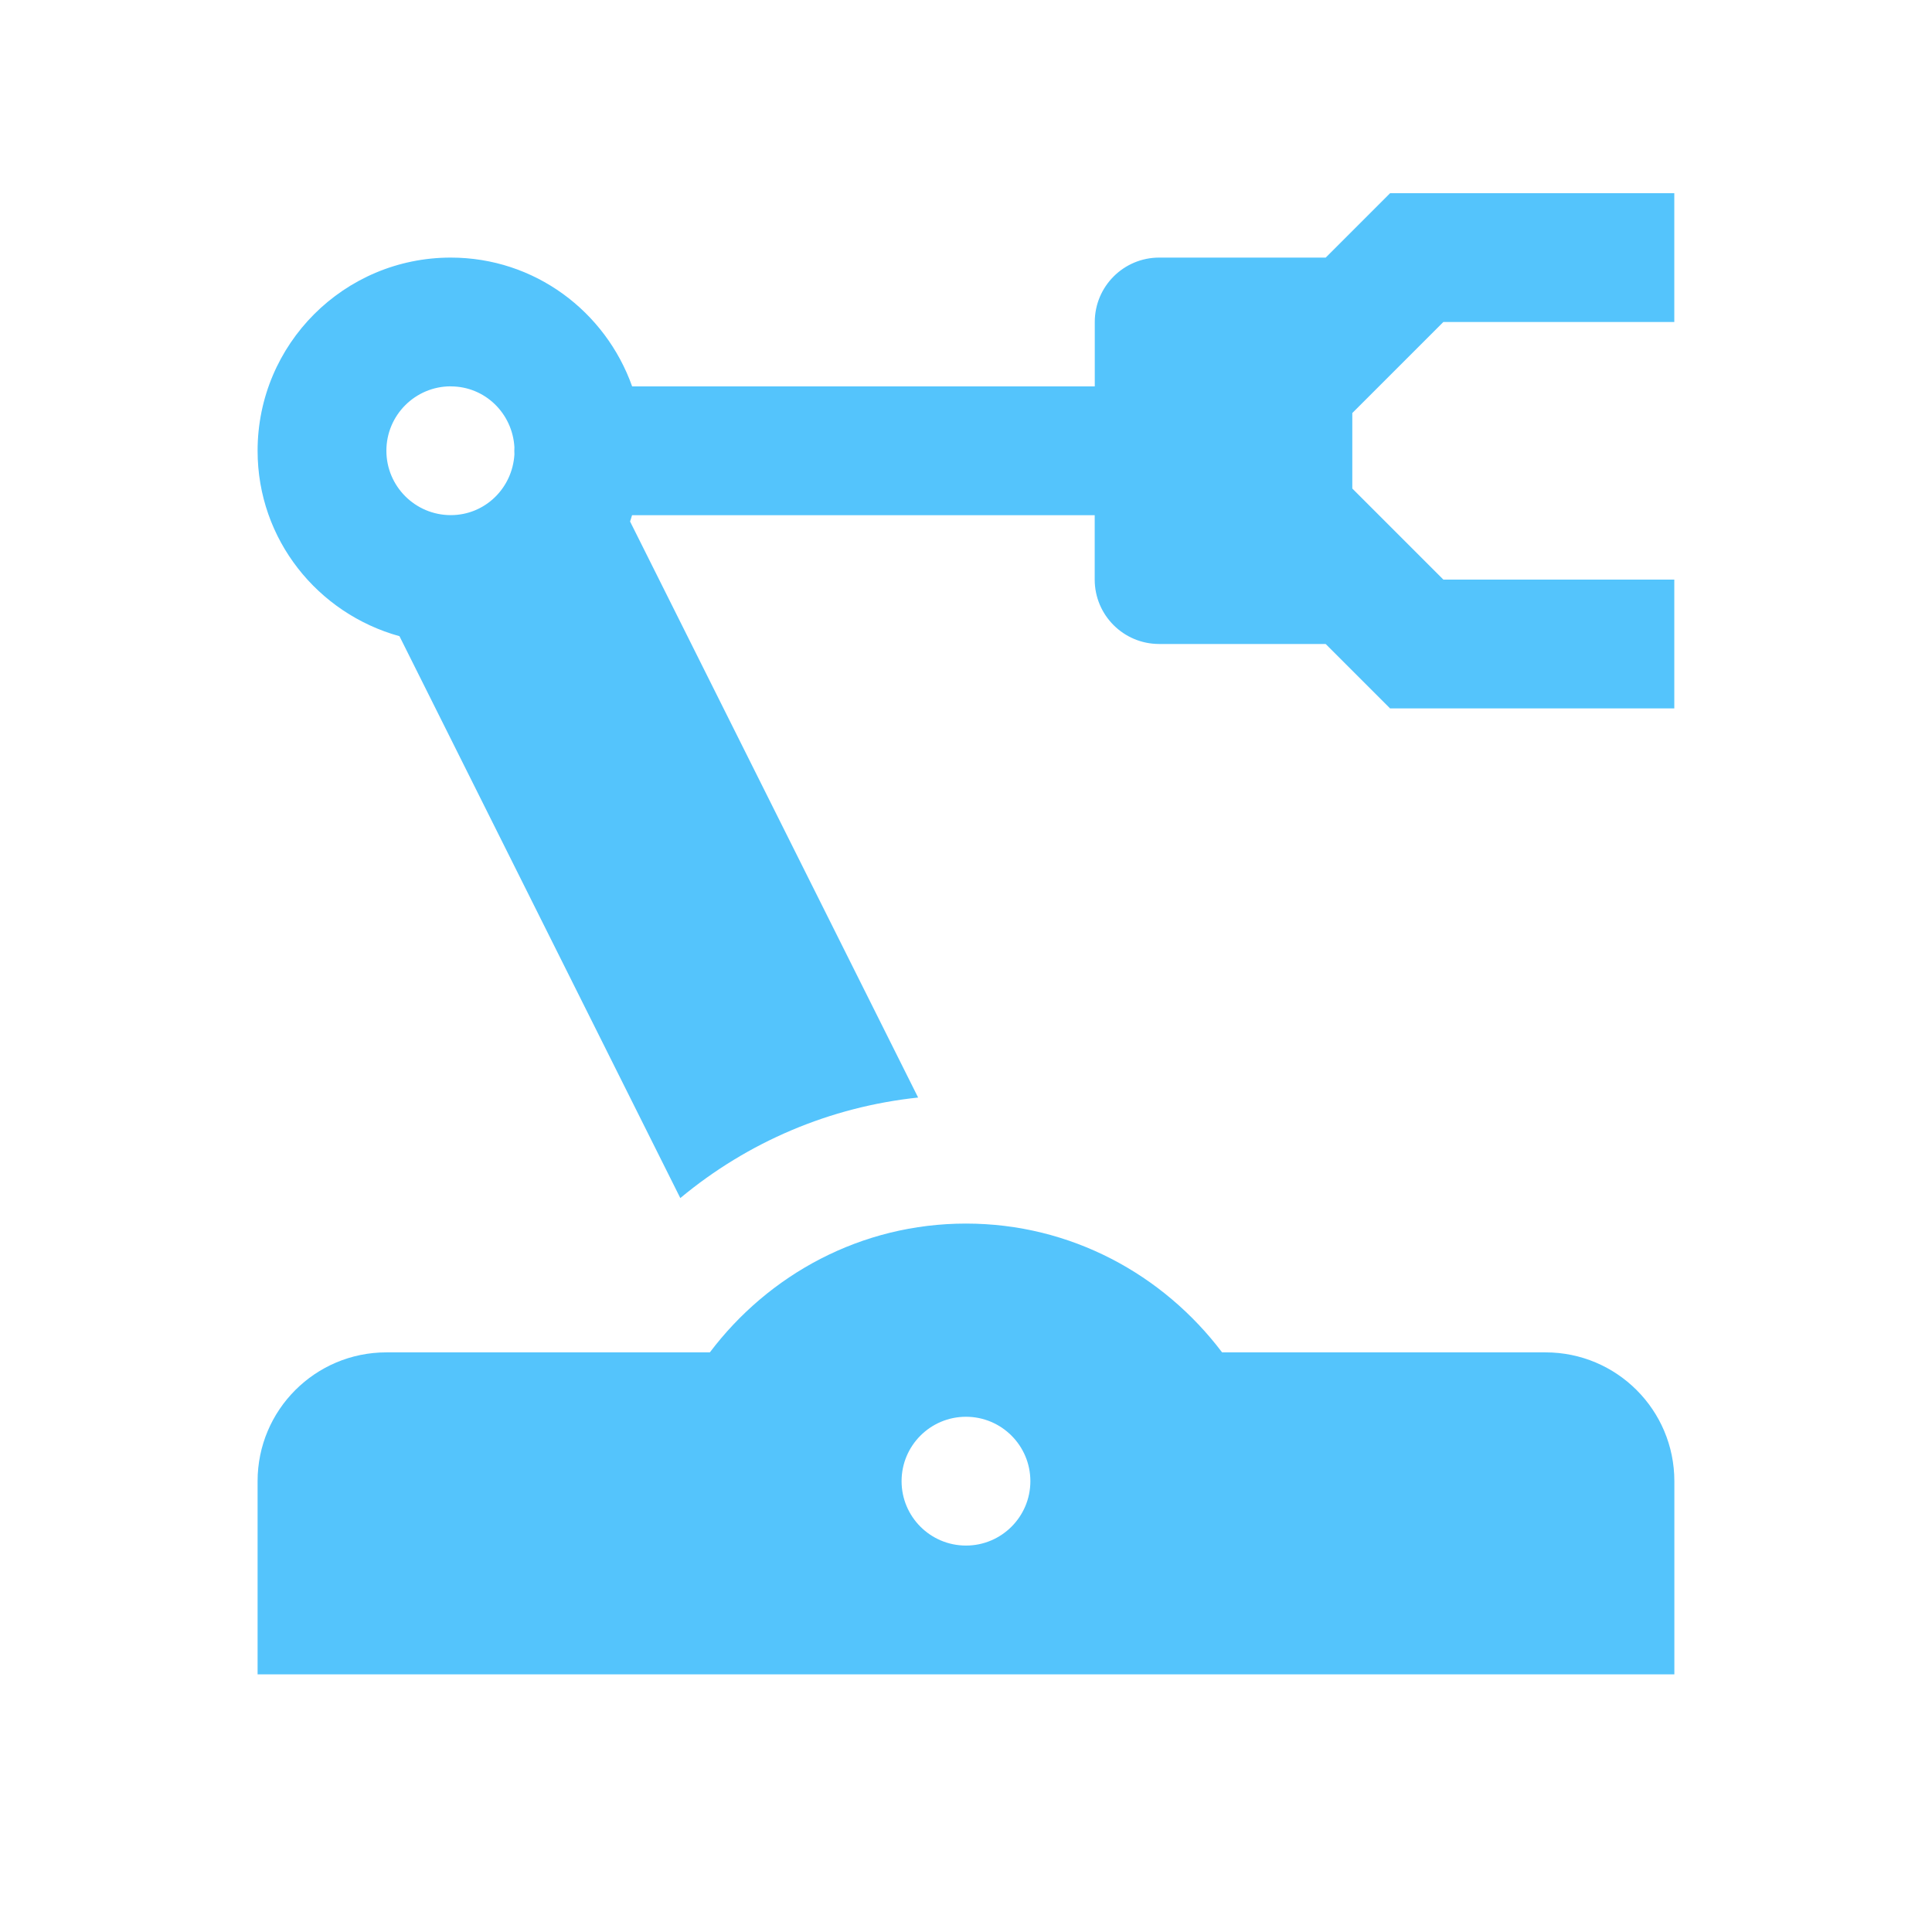
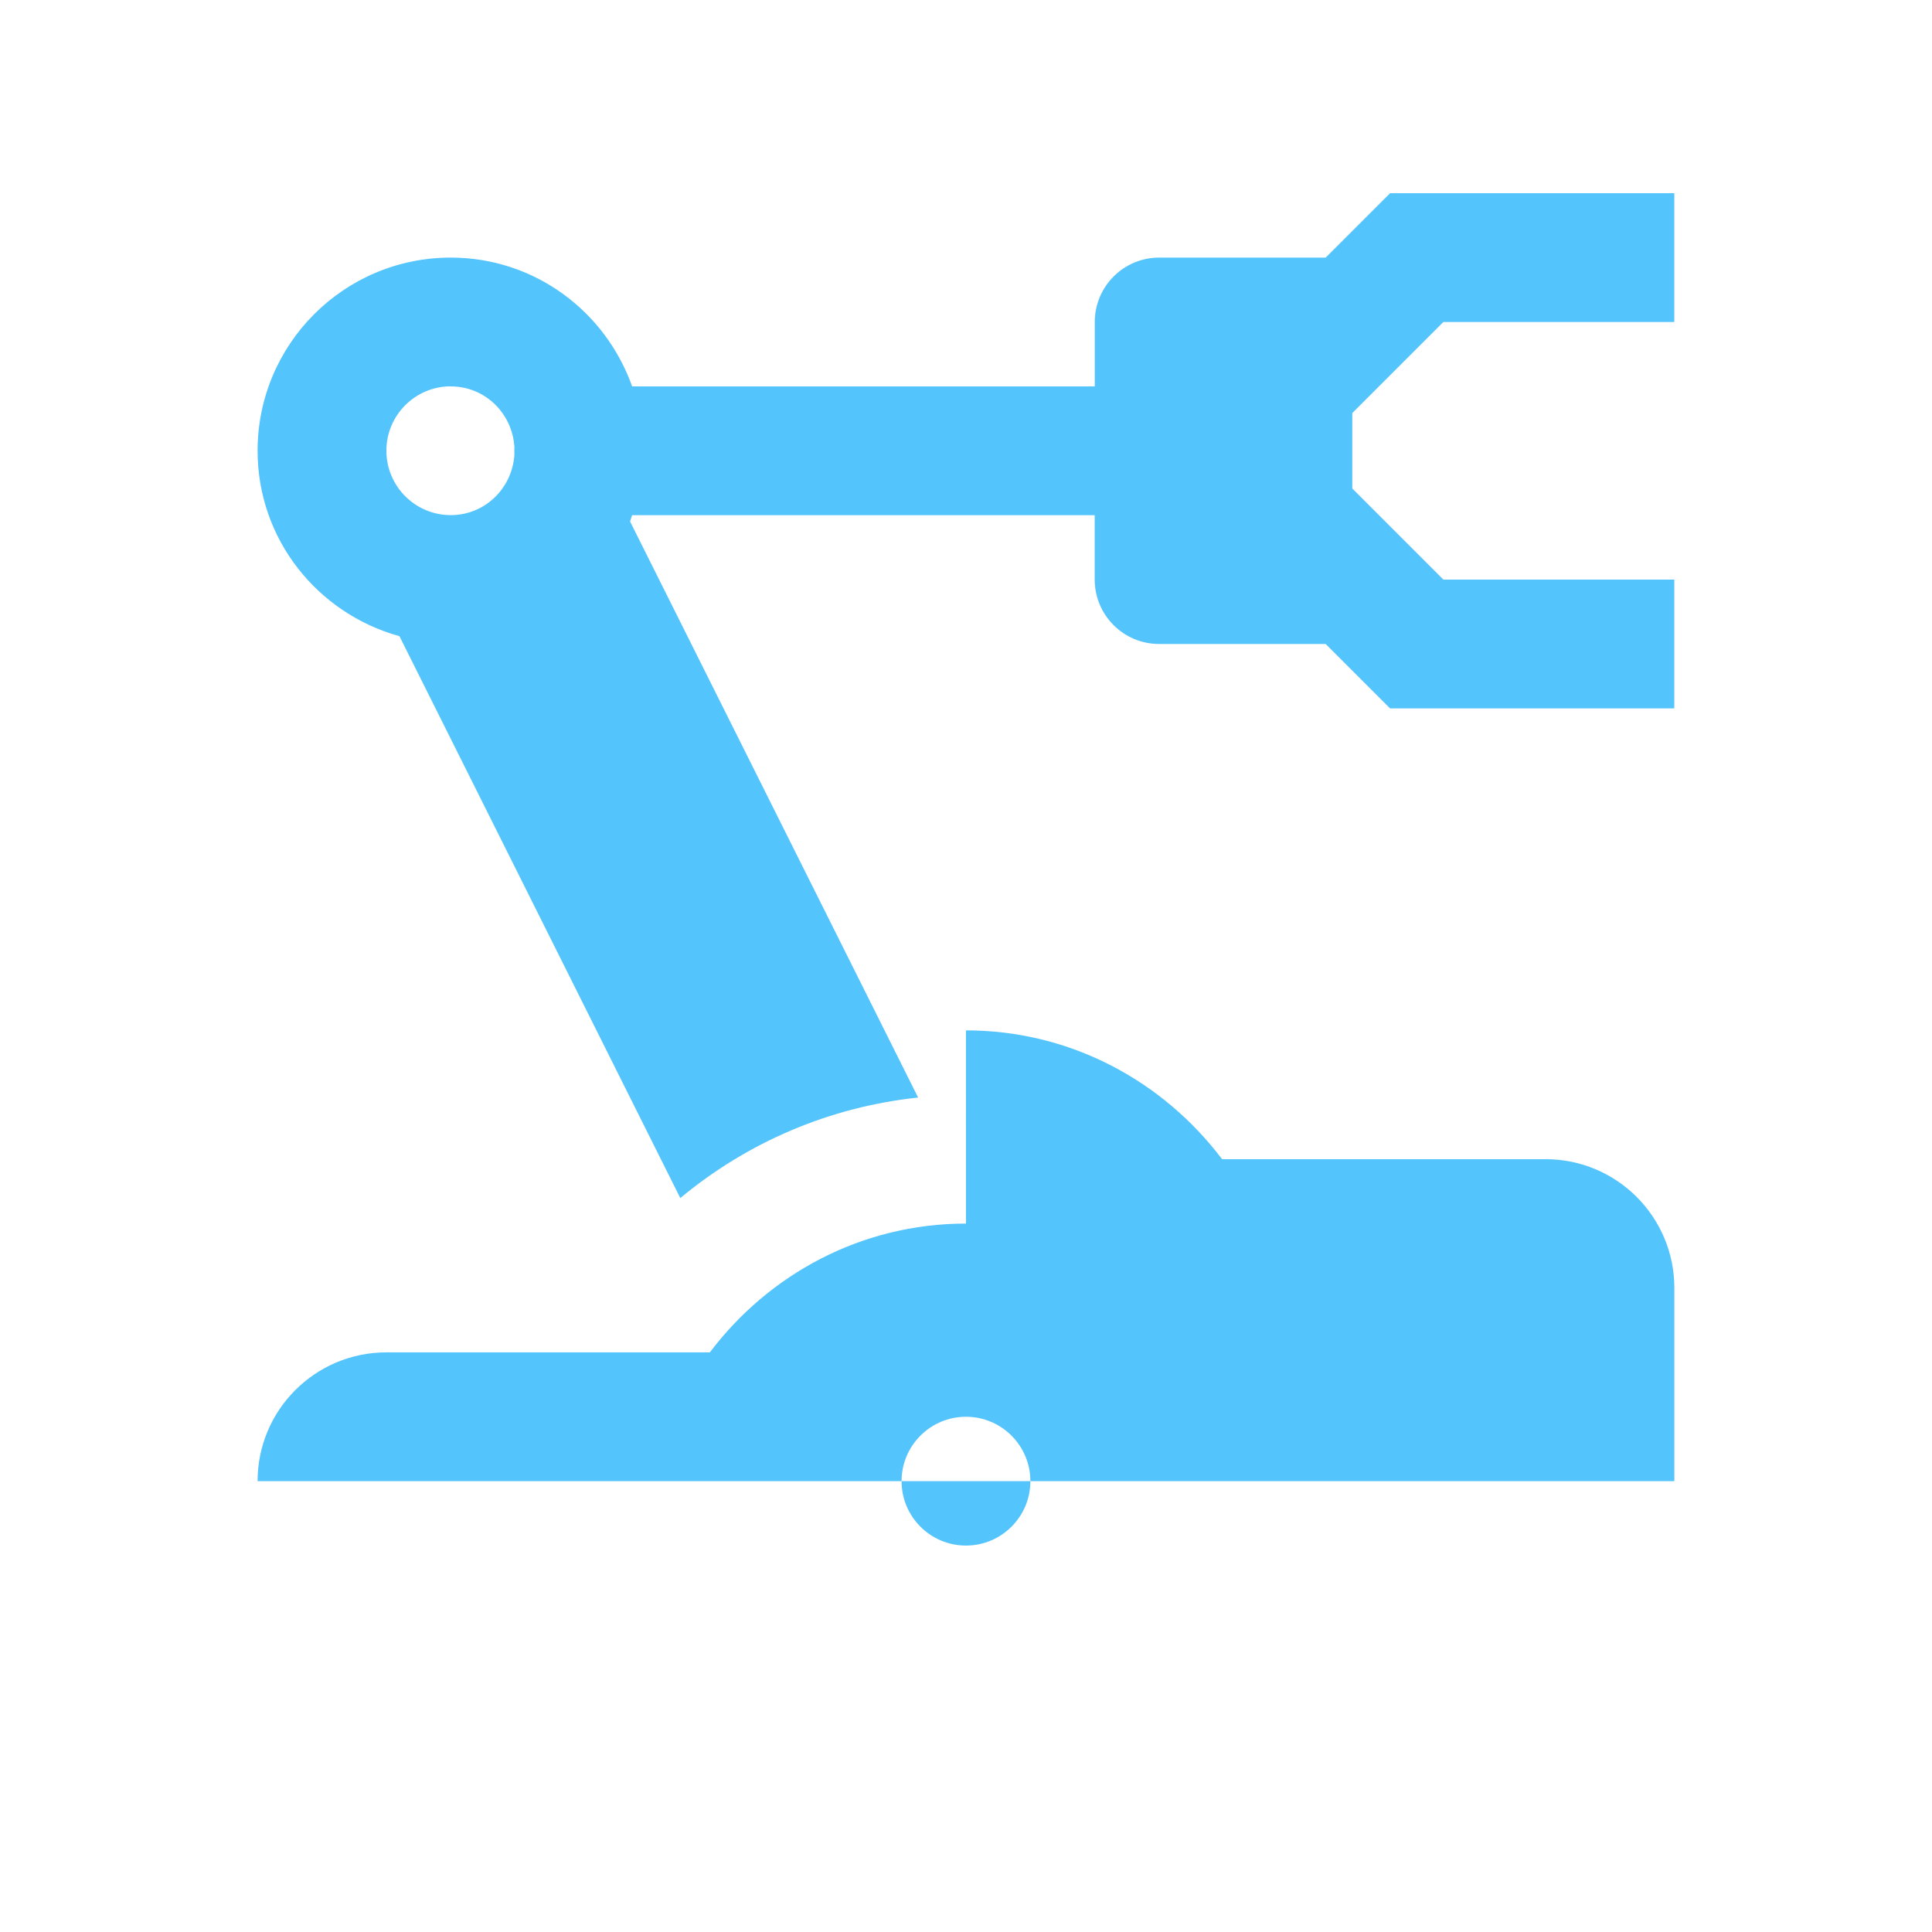
<svg xmlns="http://www.w3.org/2000/svg" viewBox="0,0,255.996,255.996" width="50px" height="50px" fill-rule="nonzero">
  <g fill="#54c4fc" fill-rule="nonzero" stroke="none" stroke-width="1" stroke-linecap="butt" stroke-linejoin="miter" stroke-miterlimit="10" stroke-dasharray="" stroke-dashoffset="0" font-family="none" font-weight="none" font-size="none" text-anchor="none" style="mix-blend-mode: normal">
    <g transform="scale(8.533,8.533)">
-       <path d="M21.586,3l-1,1h-2.586c-0.552,0 -1,0.448 -1,1v1h-7.184c-0.413,-1.163 -1.512,-2 -2.816,-2c-1.657,0 -3,1.343 -3,3c0,1.379 0.935,2.528 2.203,2.879l4.361,8.725c1.051,-0.874 2.326,-1.416 3.693,-1.561l-4.473,-8.945c0.012,-0.032 0.02,-0.066 0.031,-0.098h7.184v1c0,0.552 0.448,1 1,1h2.586l1,1h4.414v-2h-3.586l-1.414,-1.414v-1.172l1.414,-1.414h3.586v-2zM7,6c0.533,0 0.958,0.42 0.988,0.945c-0.002,0.037 -0.002,0.074 0,0.111c-0.031,0.524 -0.456,0.943 -0.988,0.943c-0.552,0 -1,-0.448 -1,-1c0,-0.552 0.448,-1 1,-1zM15,19c-1.63,0 -3.065,0.792 -3.977,2h-5.023c-1.105,0 -2,0.895 -2,2v3h22v-3c0,-1.105 -0.895,-2 -2,-2h-5.023c-0.913,-1.208 -2.347,-2 -3.977,-2zM15,22c0.552,0 1,0.448 1,1c0,0.552 -0.448,1 -1,1c-0.552,0 -1,-0.448 -1,-1c0,-0.552 0.448,-1 1,-1z" />
+       <path d="M21.586,3l-1,1h-2.586c-0.552,0 -1,0.448 -1,1v1h-7.184c-0.413,-1.163 -1.512,-2 -2.816,-2c-1.657,0 -3,1.343 -3,3c0,1.379 0.935,2.528 2.203,2.879l4.361,8.725c1.051,-0.874 2.326,-1.416 3.693,-1.561l-4.473,-8.945c0.012,-0.032 0.02,-0.066 0.031,-0.098h7.184v1c0,0.552 0.448,1 1,1h2.586l1,1h4.414v-2h-3.586l-1.414,-1.414v-1.172l1.414,-1.414h3.586v-2zM7,6c0.533,0 0.958,0.42 0.988,0.945c-0.002,0.037 -0.002,0.074 0,0.111c-0.031,0.524 -0.456,0.943 -0.988,0.943c-0.552,0 -1,-0.448 -1,-1c0,-0.552 0.448,-1 1,-1zM15,19c-1.63,0 -3.065,0.792 -3.977,2h-5.023c-1.105,0 -2,0.895 -2,2h22v-3c0,-1.105 -0.895,-2 -2,-2h-5.023c-0.913,-1.208 -2.347,-2 -3.977,-2zM15,22c0.552,0 1,0.448 1,1c0,0.552 -0.448,1 -1,1c-0.552,0 -1,-0.448 -1,-1c0,-0.552 0.448,-1 1,-1z" />
    </g>
  </g>
</svg>